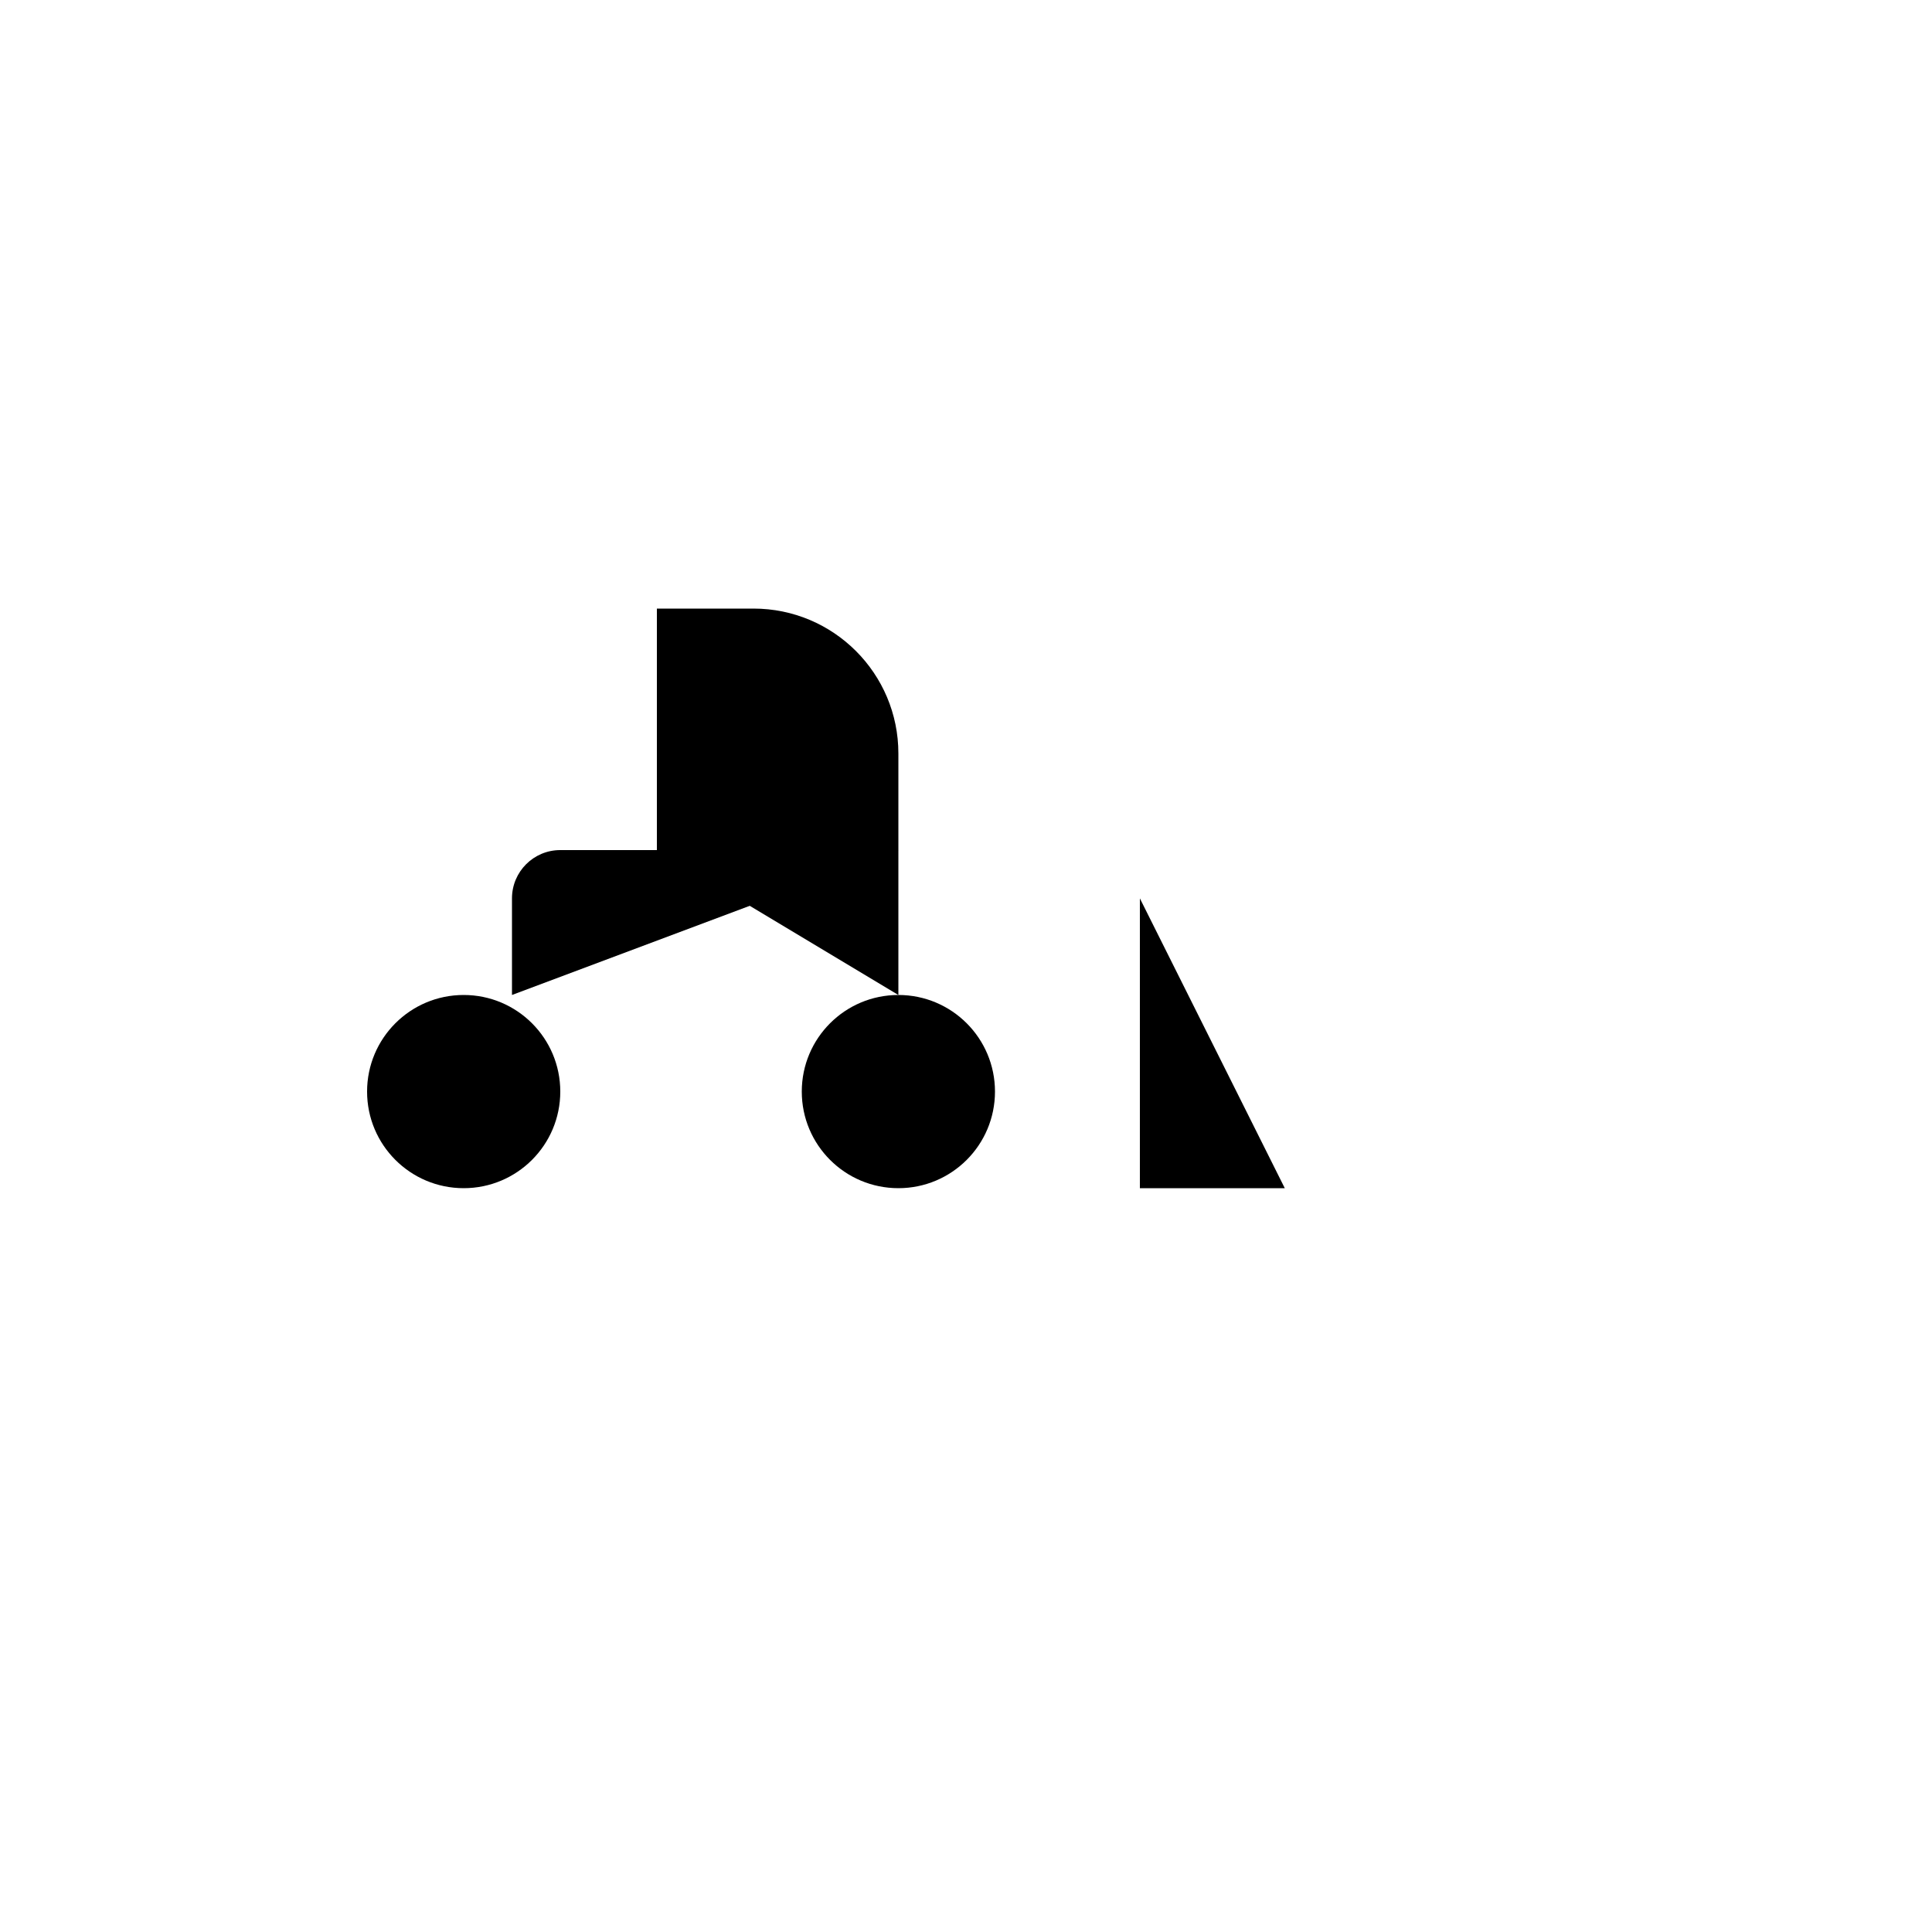
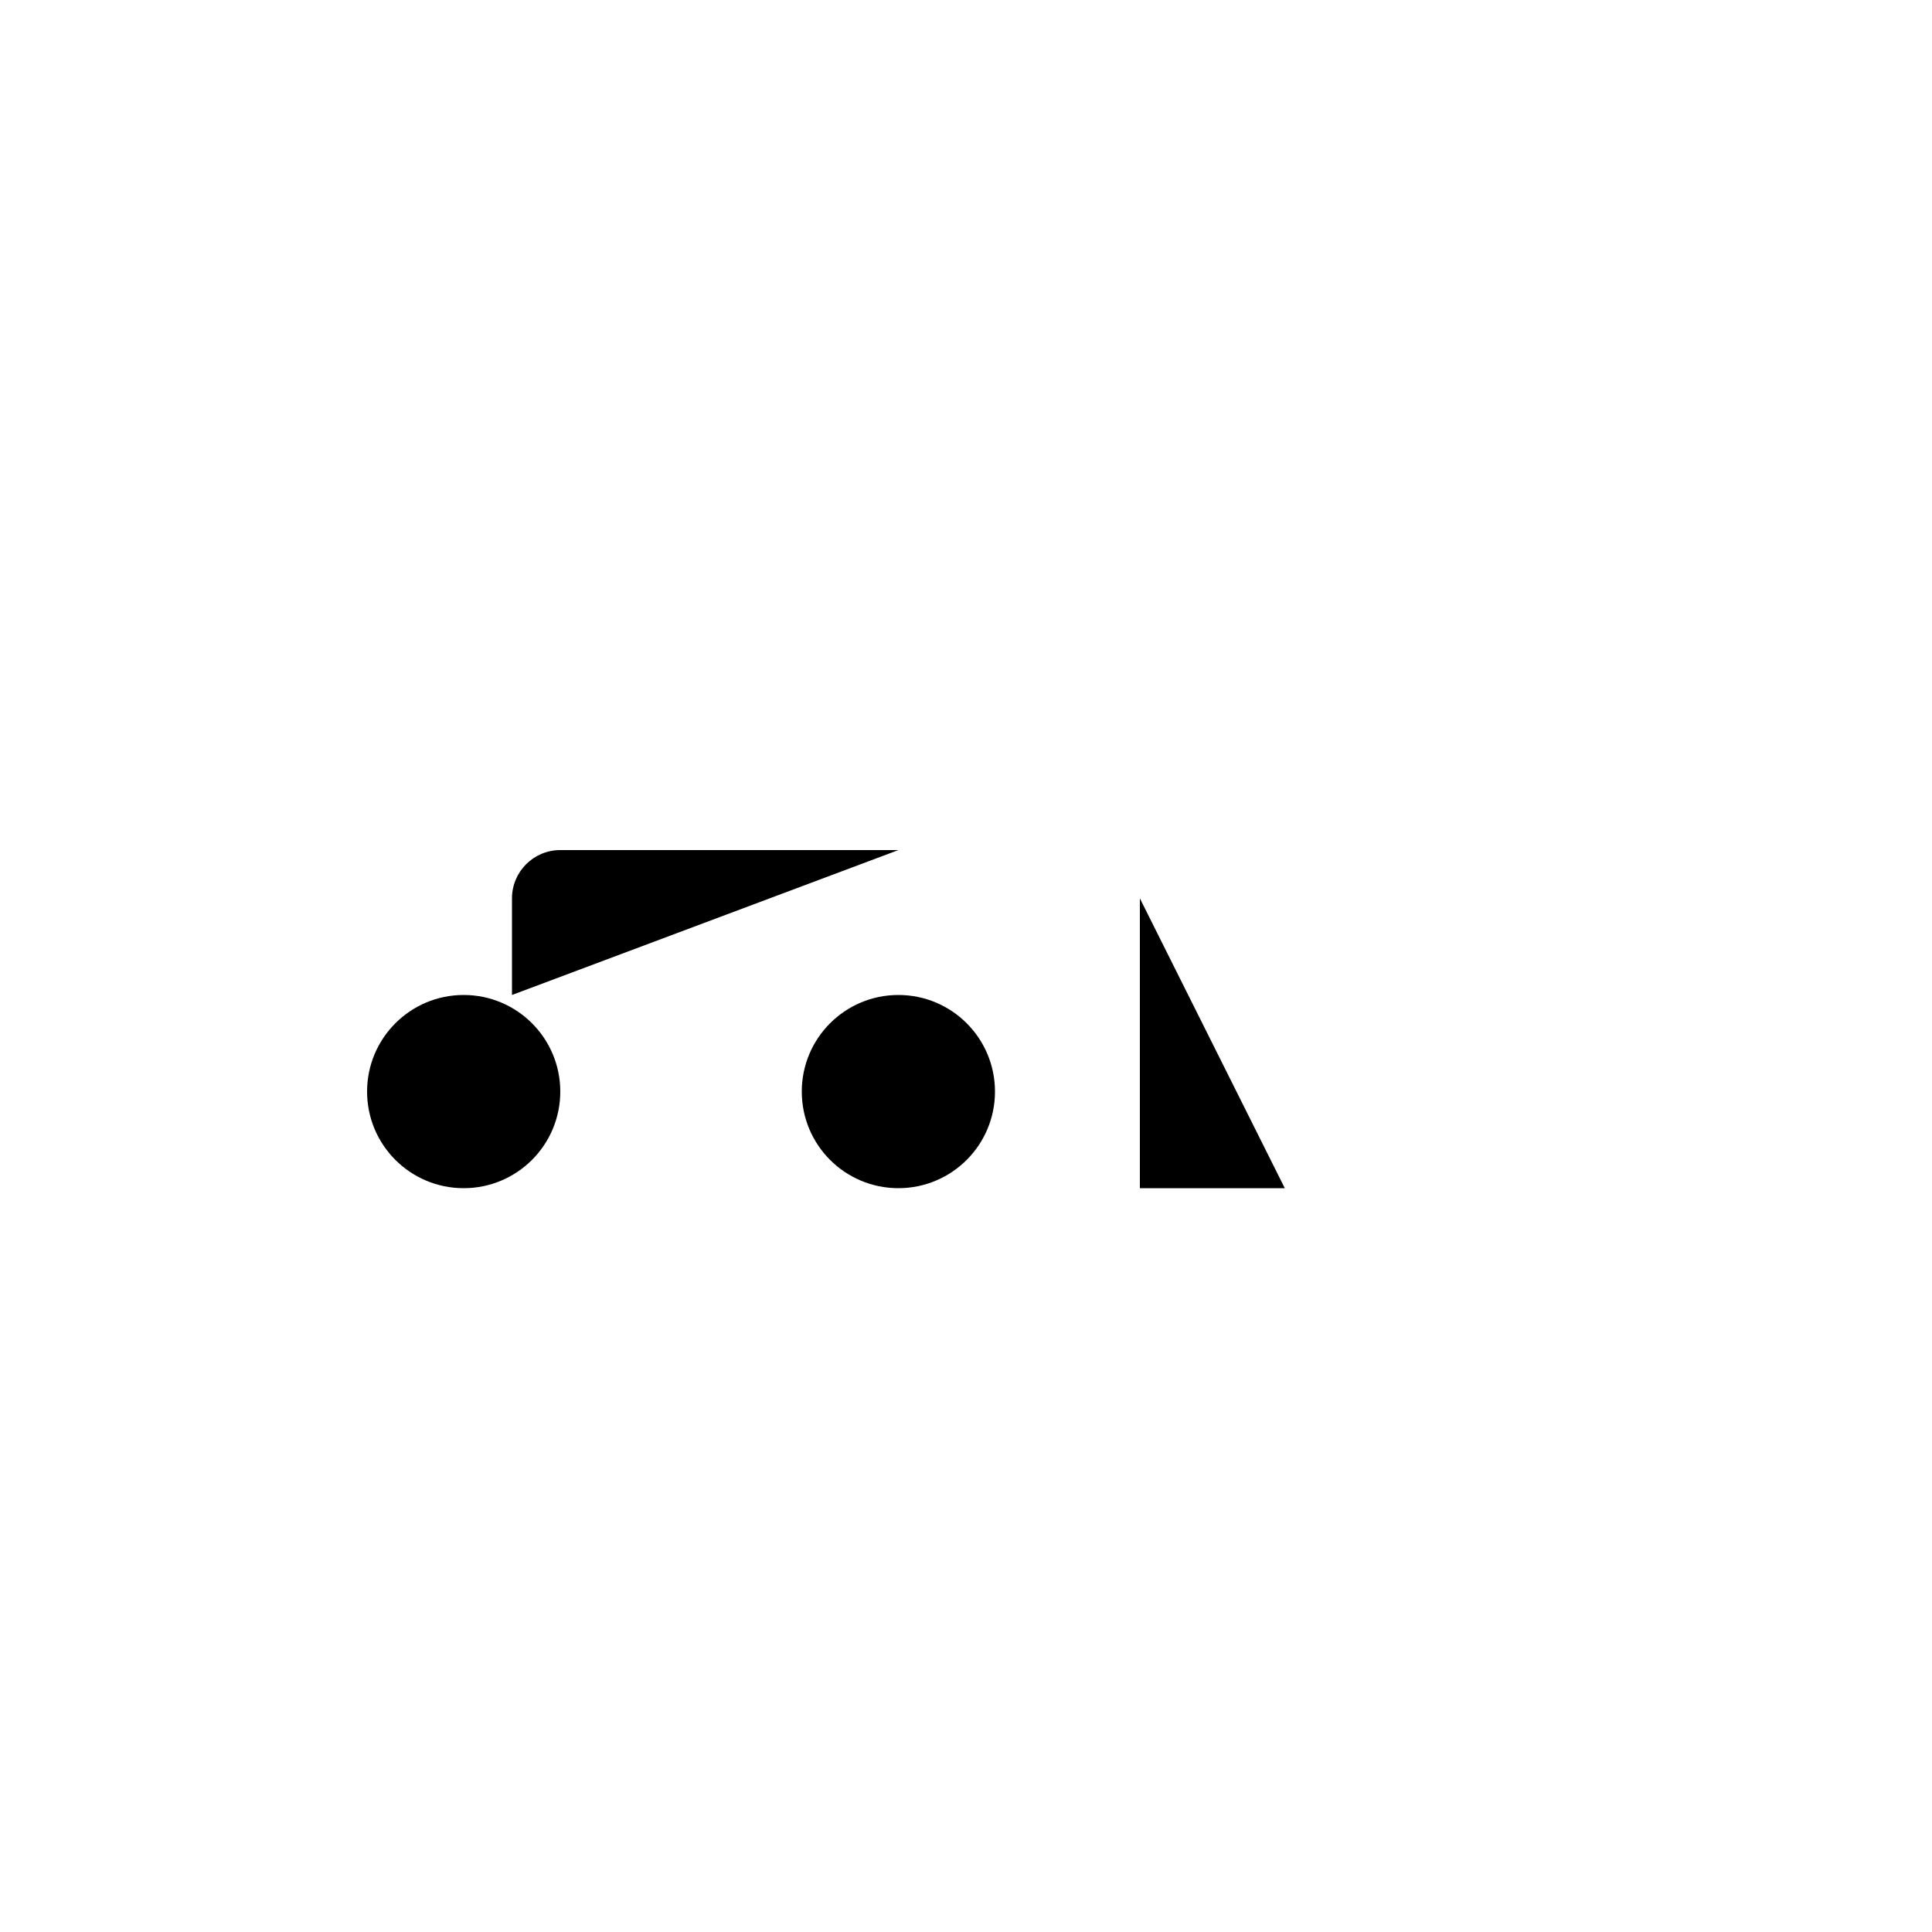
<svg xmlns="http://www.w3.org/2000/svg" version="1.1" width="100%" height="100%" id="svgWorkerArea" viewBox="-25 -25 625 625" style="background: white;">
  <defs id="defsdoc">
    <pattern id="patternBool" x="0" y="0" width="10" height="10" patternUnits="userSpaceOnUse" patternTransform="rotate(35)">
-       <circle cx="5" cy="5" r="4" style="stroke: none;fill: #ff000070;" />
-     </pattern>
+       </pattern>
  </defs>
  <g id="fileImp-326457254" class="cosito">
    <path id="pathImp-70265557" fill="none" stroke="none" class="grouped" d="M62.5 62.5C62.5 62.5 437.5 62.5 437.5 62.5 437.5 62.5 437.5 437.5 437.5 437.5 437.5 437.5 62.5 437.5 62.5 437.5 62.5 437.5 62.5 62.5 62.5 62.5" />
    <path id="circleImp-257426253" class="grouped" d="M93.75 328.125C93.75 310.859 107.734 296.875 125 296.875 142.266 296.875 156.25 310.859 156.25 328.125 156.25 345.391 142.266 359.375 125 359.375 107.734 359.375 93.75 345.391 93.75 328.125 93.75 328.125 93.75 328.125 93.75 328.125" />
    <path id="circleImp-189677760" class="grouped" d="M234.375 328.125C234.375 310.859 248.359 296.875 265.625 296.875 282.891 296.875 296.875 310.859 296.875 328.125 296.875 345.391 282.891 359.375 265.625 359.375 248.359 359.375 234.375 345.391 234.375 328.125 234.375 328.125 234.375 328.125 234.375 328.125" />
    <path id="pathImp-125488915" class="grouped" d="M343.75 265.625C343.75 265.625 343.75 359.375 343.75 359.375 343.75 359.375 390.625 359.375 390.625 359.375" />
    <path id="lineImp-11146673" class="grouped" d="M265.625 359.375C265.625 359.375 125 359.375 125 359.375" />
    <path id="lineImp-9932175" class="grouped" d="M125 296.875C125 296.875 265.625 296.875 265.625 296.875" />
-     <path id="pathImp-751513332" class="grouped" d="M187.5 250C187.5 250 187.5 171.875 187.5 171.875 187.5 171.875 218.75 171.875 218.75 171.875 244.639 171.875 265.625 192.861 265.625 218.75 265.625 218.75 265.625 296.875 265.625 296.875" />
    <path id="pathImp-916878957" class="grouped" d="M140.625 296.875C140.625 296.875 140.625 265.625 140.625 265.625 140.625 256.995 147.62 250 156.25 250 156.25 250 265.625 250 265.625 250" />
    <path id="lineImp-342123566" class="grouped" d="M343.75 328.125C343.75 328.125 296.875 328.125 296.875 328.125" />
  </g>
</svg>